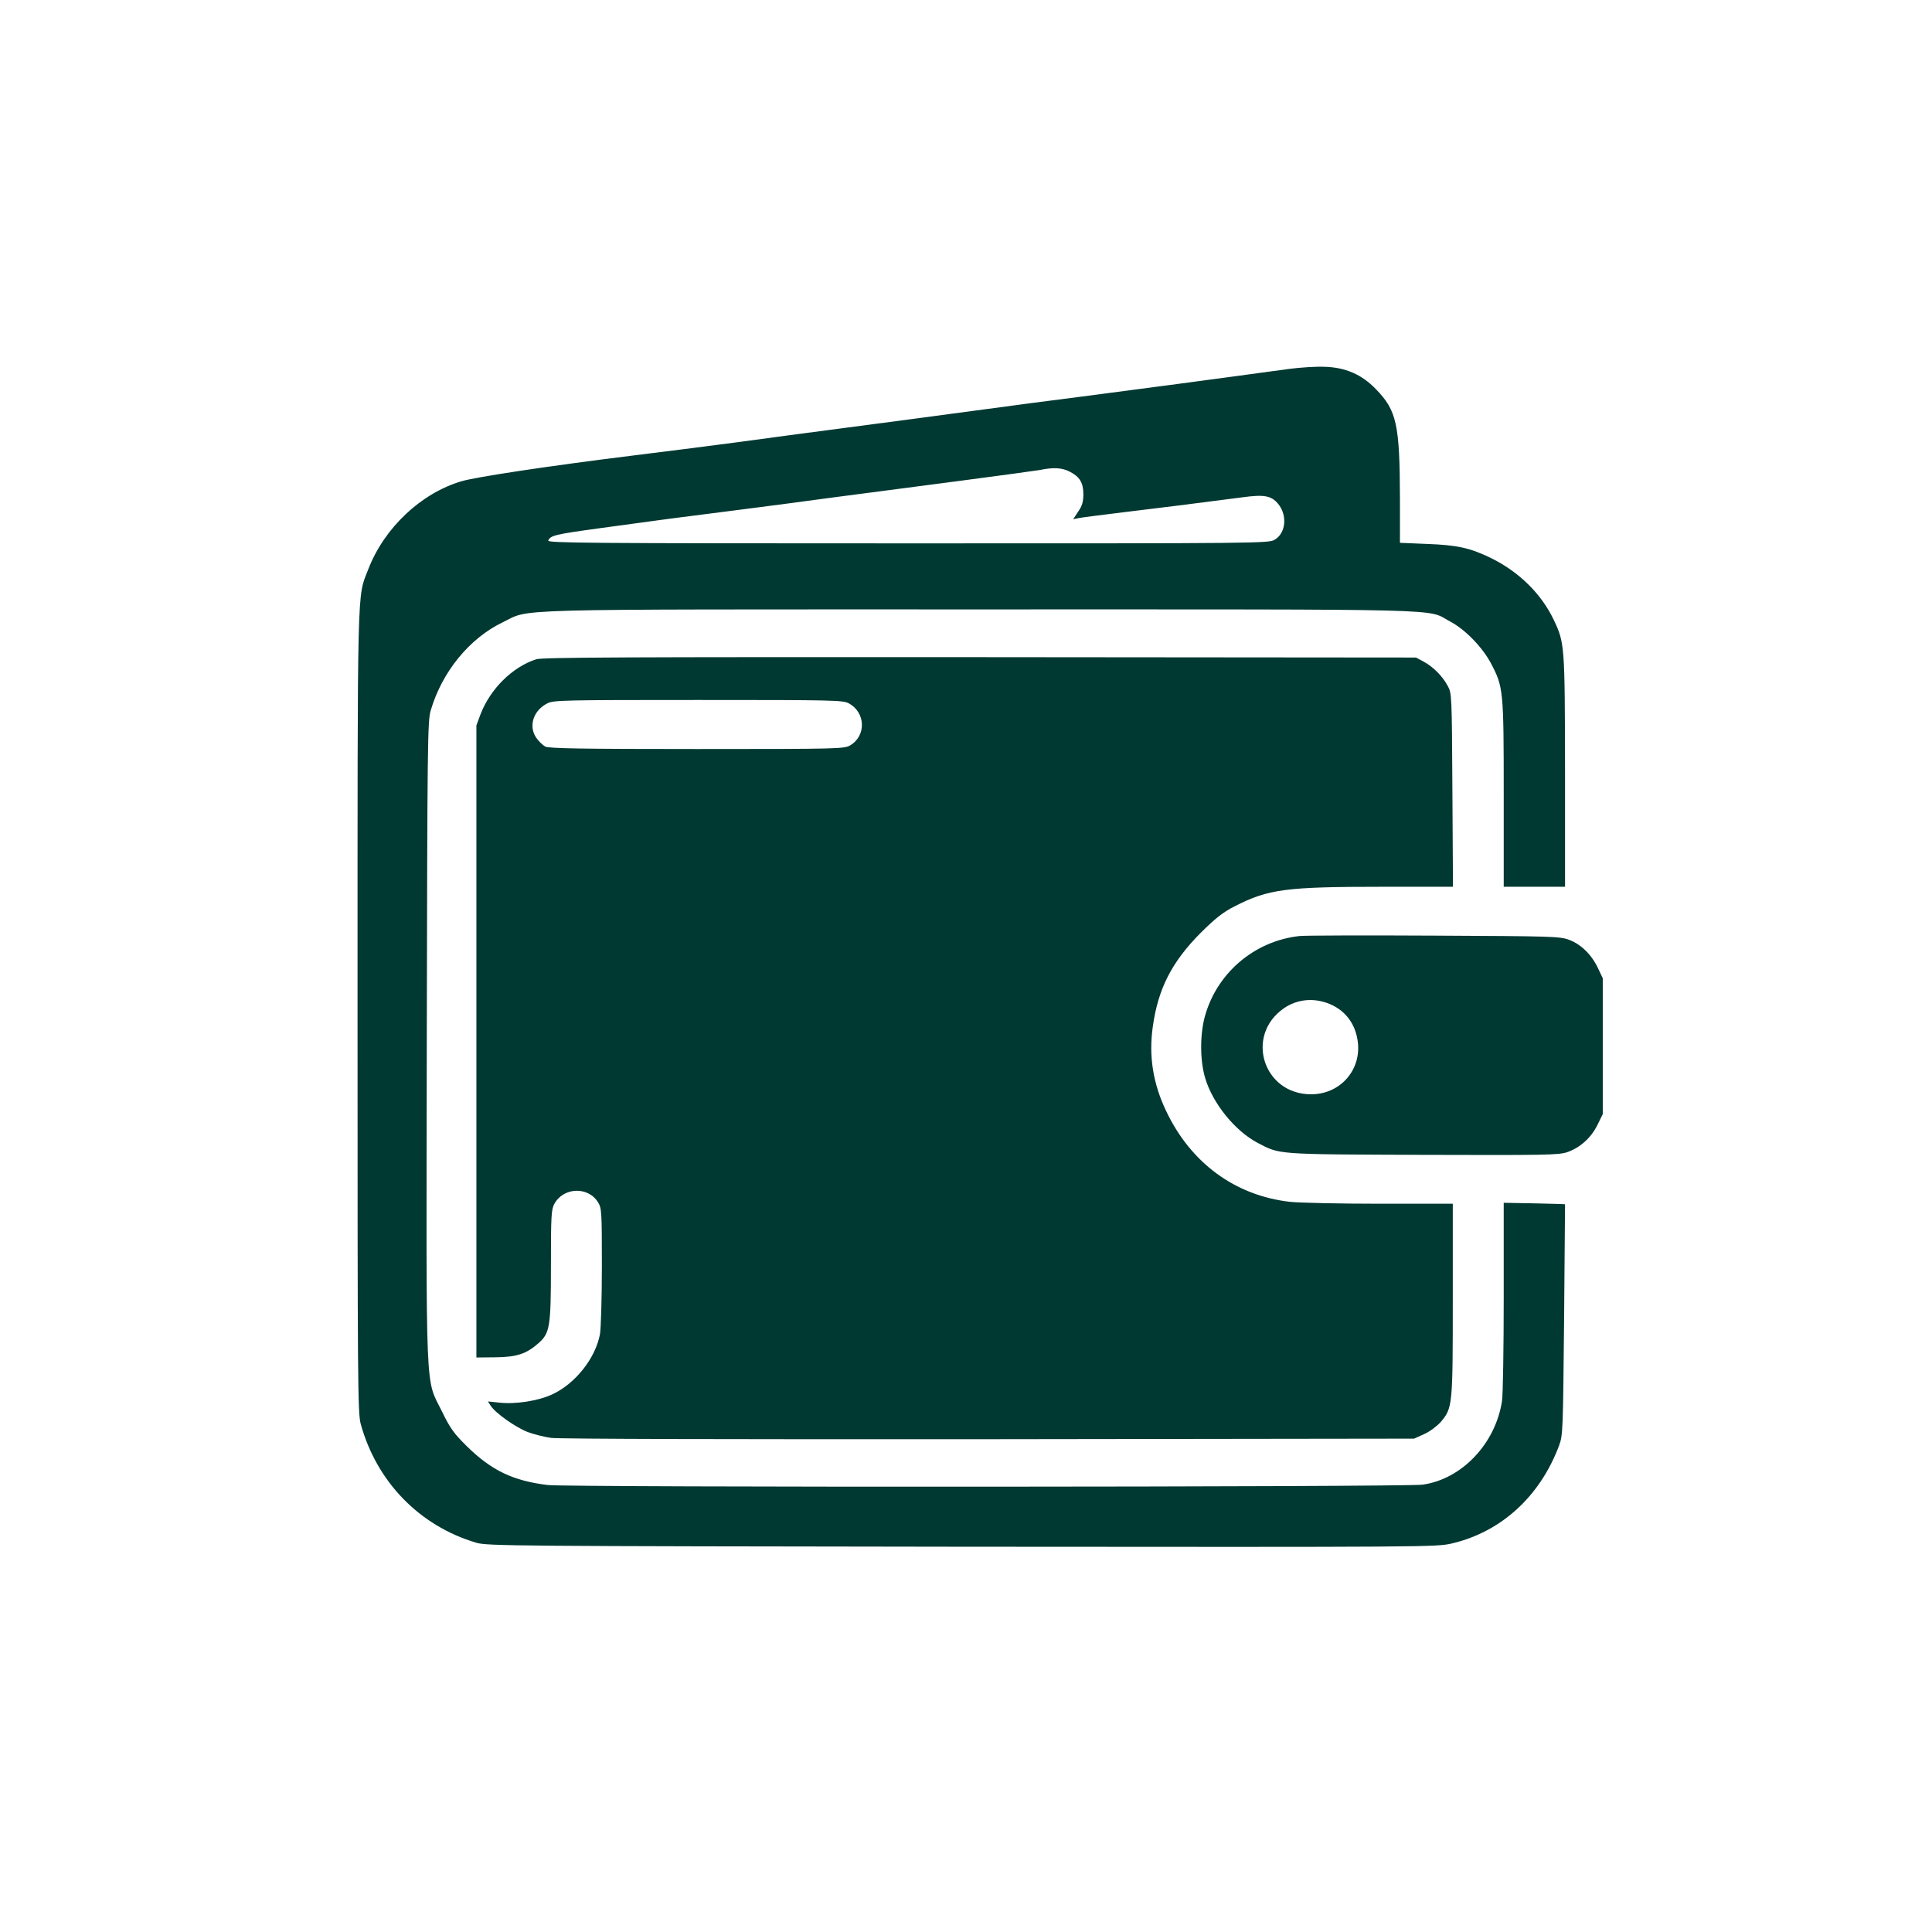
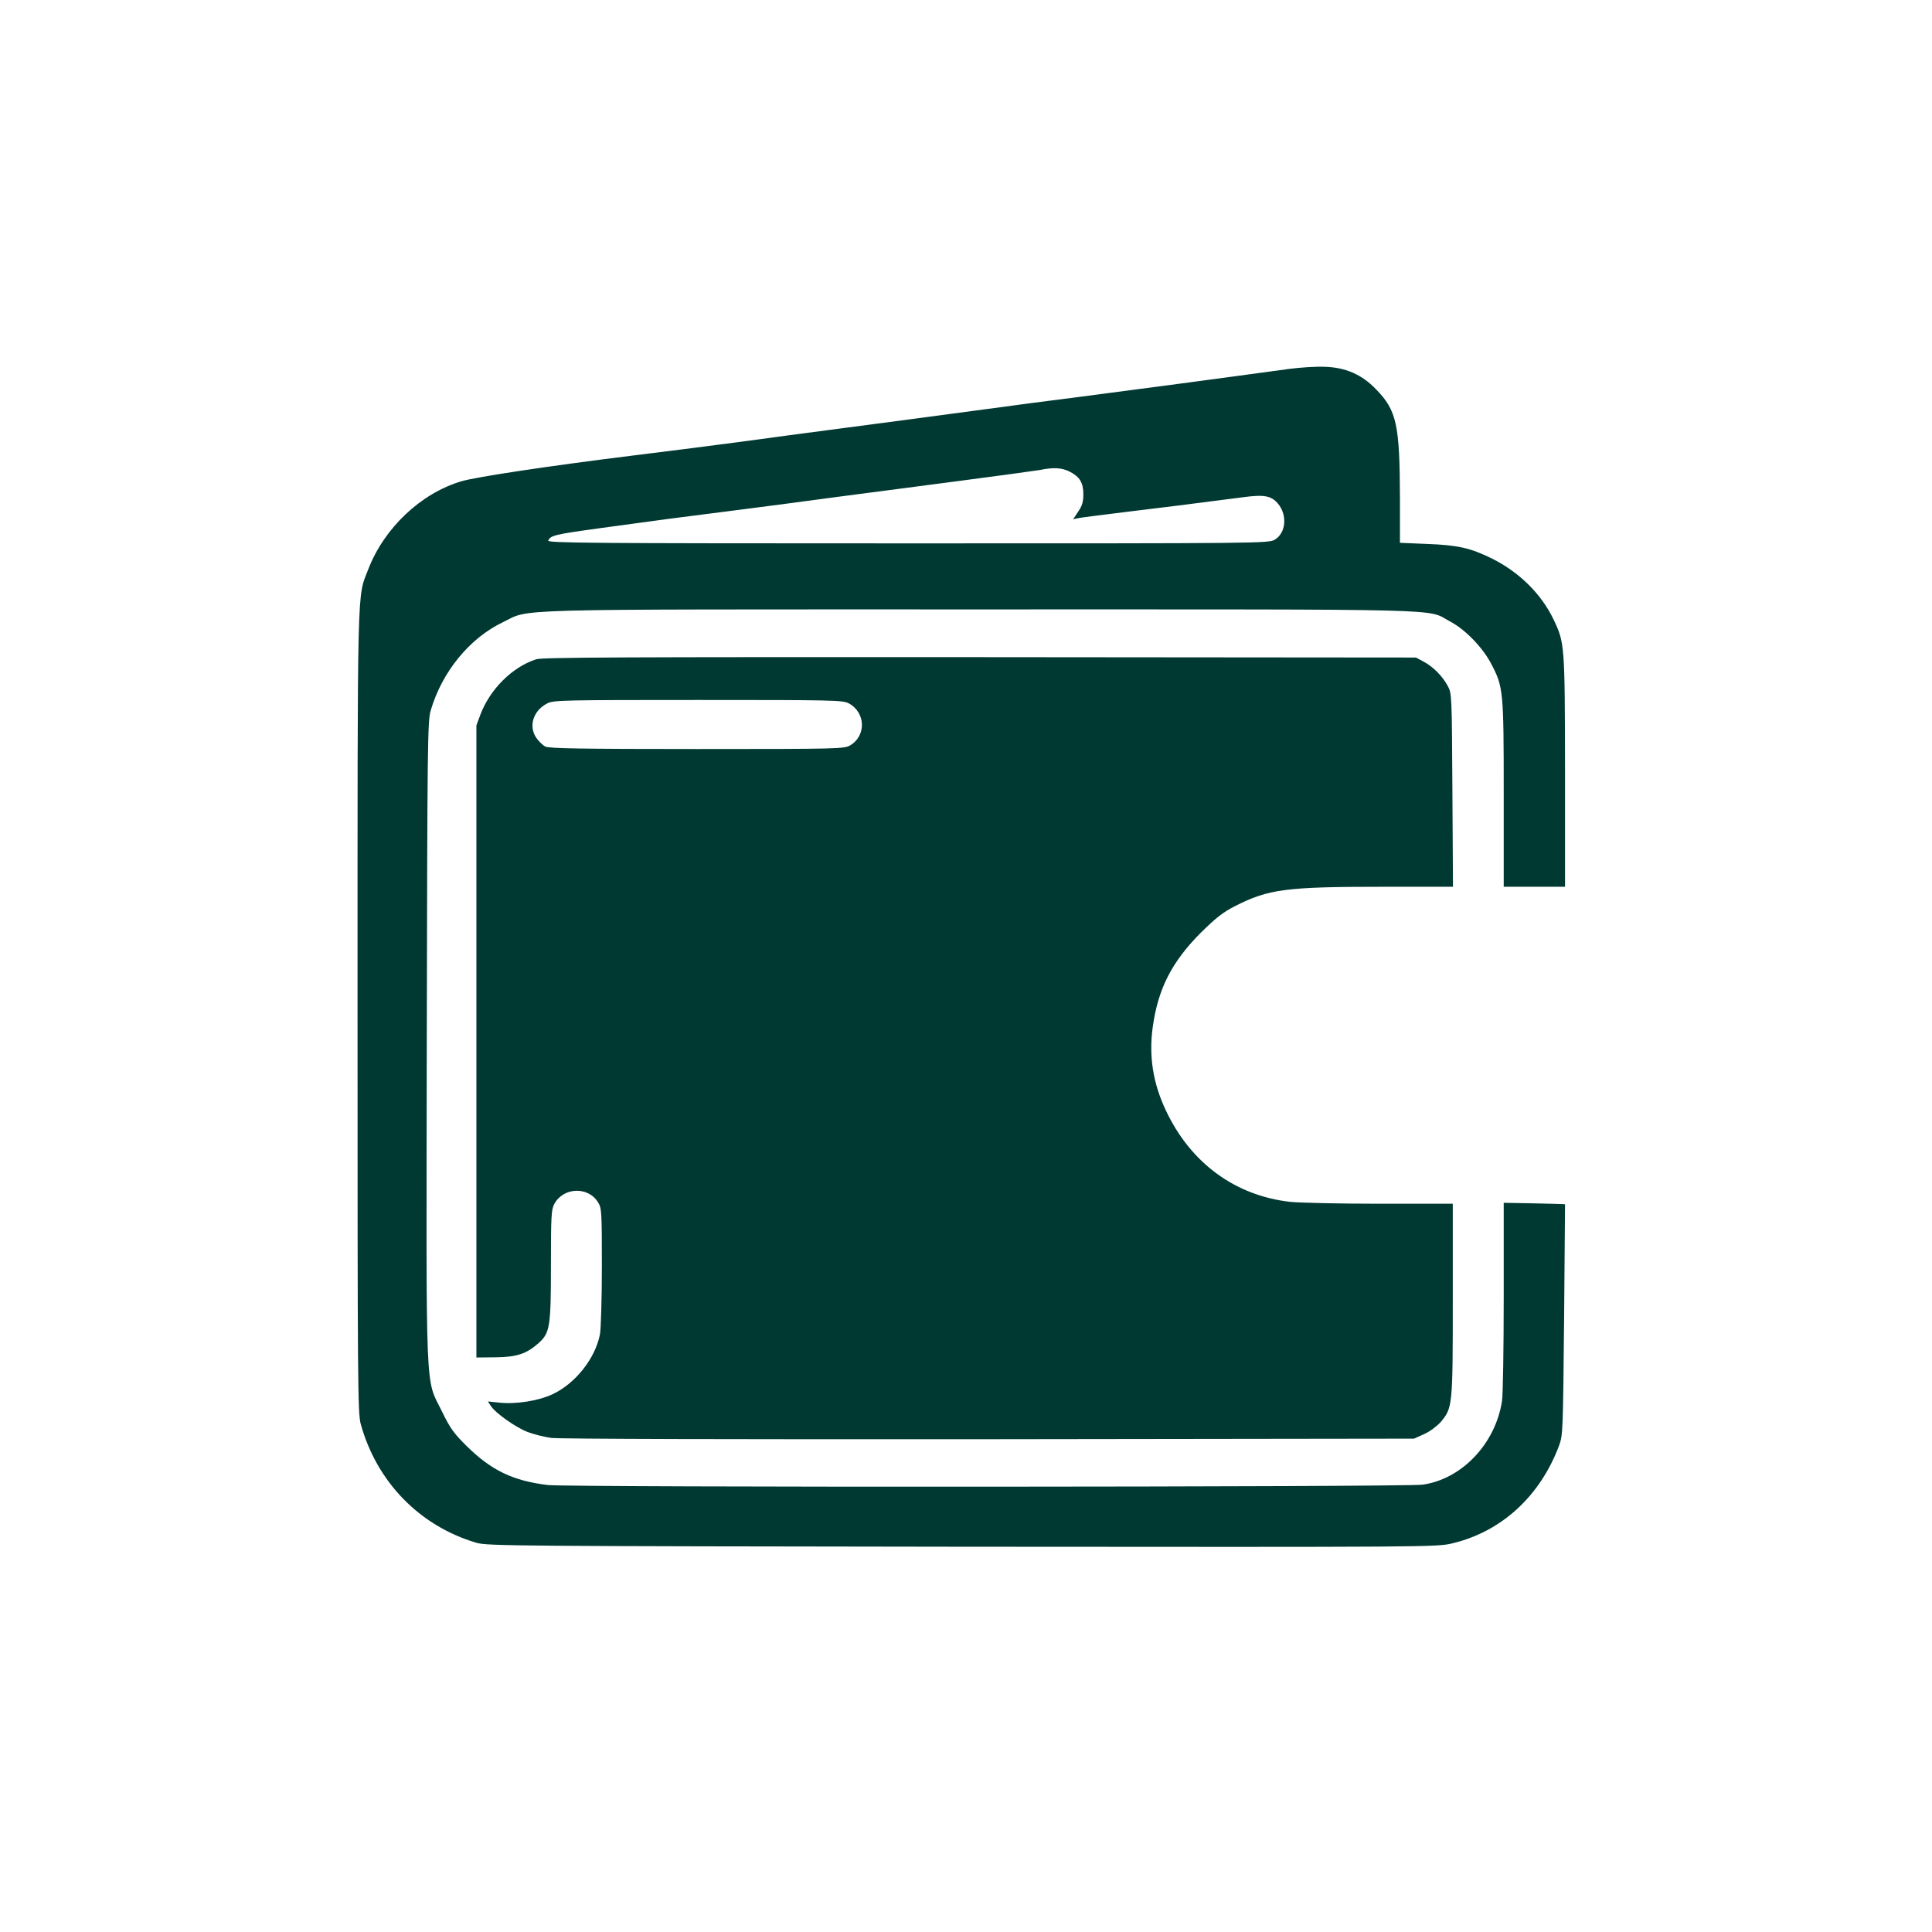
<svg xmlns="http://www.w3.org/2000/svg" version="1.0" width="1024pt" height="1024pt" viewBox="0 0 1024 1024" preserveAspectRatio="xMidYMid meet">
  <g transform="translate(0,1024) scale(0.1,-0.1)" fill="#003932" stroke="none">
    <path d="M6835 8285 c-357 -49 -952 -128 -1125 -150 -113 -14 -356 -46 -540 -71 -184 -25 -486 -65 -670 -89 -184 -24 -454 -60 -600 -80 -146 -19 -393 -51 -550 -70 -444 -55 -828 -113 -905 -136 -215 -64 -409 -248 -493 -466 -60 -156 -57 -21 -57 -2338 0 -1990 1 -2134 17 -2193 85 -307 312 -540 613 -629 57 -17 196 -18 2574 -21 2500 -2 2514 -2 2599 18 260 62 464 249 565 517 21 57 21 74 27 668 3 336 5 611 5 612 0 1 -73 3 -163 5 l-162 3 0 -495 c0 -272 -4 -522 -9 -555 -34 -226 -213 -415 -421 -444 -96 -13 -4521 -15 -4636 -2 -184 22 -299 77 -430 206 -69 68 -89 96 -132 185 -89 181 -83 36 -80 1960 3 1584 4 1699 21 1755 60 204 205 382 382 467 152 73 -35 68 2530 68 2550 0 2362 5 2489 -63 81 -42 173 -137 219 -224 65 -124 67 -141 67 -690 l0 -493 163 0 162 0 0 613 c-1 671 -2 679 -60 802 -66 138 -183 253 -330 326 -113 55 -179 70 -342 76 l-143 6 0 231 c-1 397 -17 470 -127 583 -76 79 -163 116 -273 119 -47 2 -130 -4 -185 -11z m-1165 -545 c53 -27 72 -59 72 -120 0 -38 -6 -61 -27 -91 l-27 -41 29 6 c15 3 123 17 238 31 194 23 382 47 629 79 116 16 154 9 190 -34 50 -60 42 -155 -17 -190 -31 -20 -66 -20 -1944 -20 -1711 0 -1912 2 -1907 15 11 27 37 33 270 65 126 17 295 40 376 51 81 10 250 32 375 48 125 16 347 45 493 65 146 19 441 58 657 86 215 28 411 55 435 59 72 15 117 12 158 -9z" />
    <path d="M2843 6746 c-126 -40 -245 -157 -297 -294 l-21 -57 0 -1675 0 -1675 100 1 c113 1 164 18 227 73 63 55 68 86 68 415 0 263 2 295 18 325 48 89 180 94 232 8 19 -30 20 -52 20 -338 0 -169 -5 -331 -10 -360 -24 -128 -130 -262 -252 -319 -75 -35 -195 -54 -283 -44 l-59 6 15 -23 c25 -39 133 -115 196 -139 32 -12 87 -26 123 -31 38 -6 995 -8 2320 -7 l2255 3 53 24 c30 13 68 42 88 64 63 75 64 84 64 649 l0 508 -387 0 c-214 0 -427 5 -475 10 -291 33 -526 205 -657 481 -70 146 -93 292 -71 447 28 202 101 344 254 498 80 79 118 109 181 141 178 91 271 103 786 103 l370 0 -3 513 c-3 503 -3 513 -25 552 -28 52 -77 101 -127 128 l-41 22 -2310 2 c-1891 1 -2318 -1 -2352 -11z m1656 -234 c89 -48 93 -171 8 -222 -31 -19 -56 -20 -812 -20 -604 0 -786 3 -805 13 -13 7 -35 28 -48 47 -42 62 -15 145 59 182 31 17 90 18 799 18 722 0 767 -1 799 -18z" />
-     <path d="M6889 5279 c-243 -26 -444 -200 -505 -434 -25 -99 -23 -231 4 -320 40 -134 158 -279 277 -342 120 -63 94 -61 876 -64 653 -2 718 -1 765 14 69 24 127 76 161 145 l28 57 0 360 0 360 -26 55 c-34 71 -89 125 -153 149 -48 18 -91 19 -711 22 -363 2 -685 1 -716 -2z m142 -354 c98 -34 158 -113 167 -220 11 -146 -101 -265 -249 -265 -254 0 -352 312 -144 456 65 45 147 56 226 29z" />
  </g>
</svg>